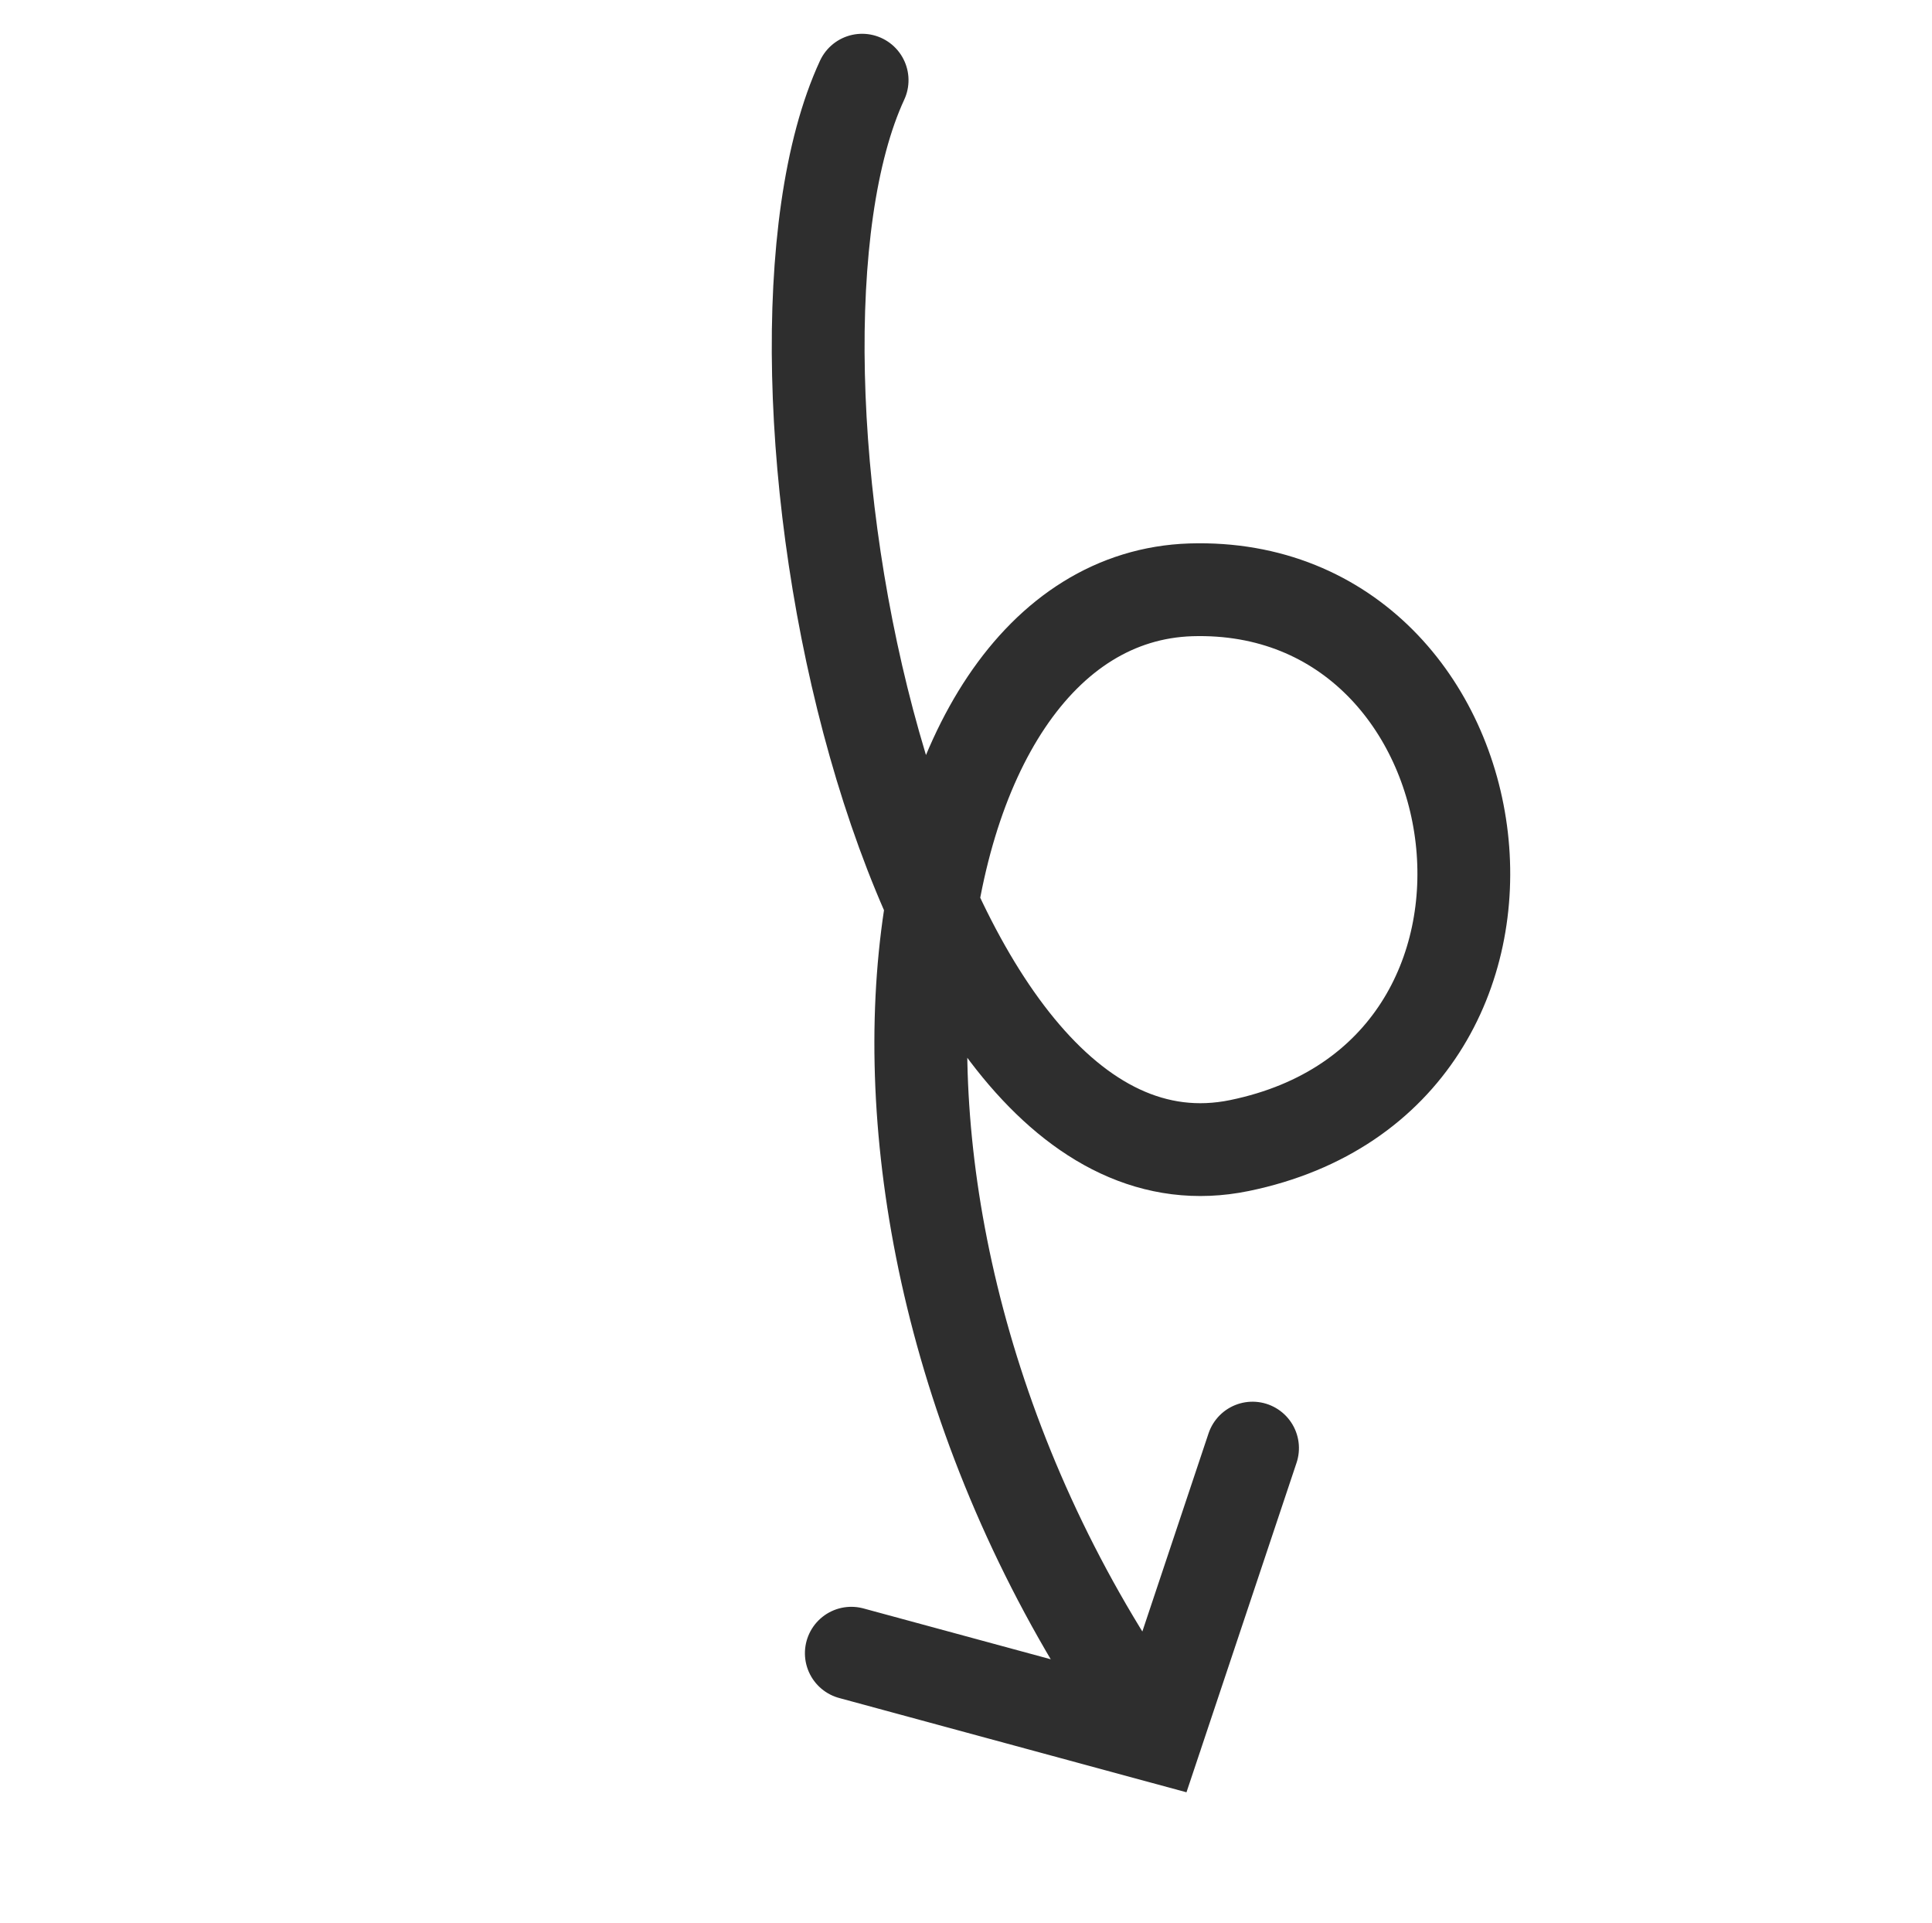
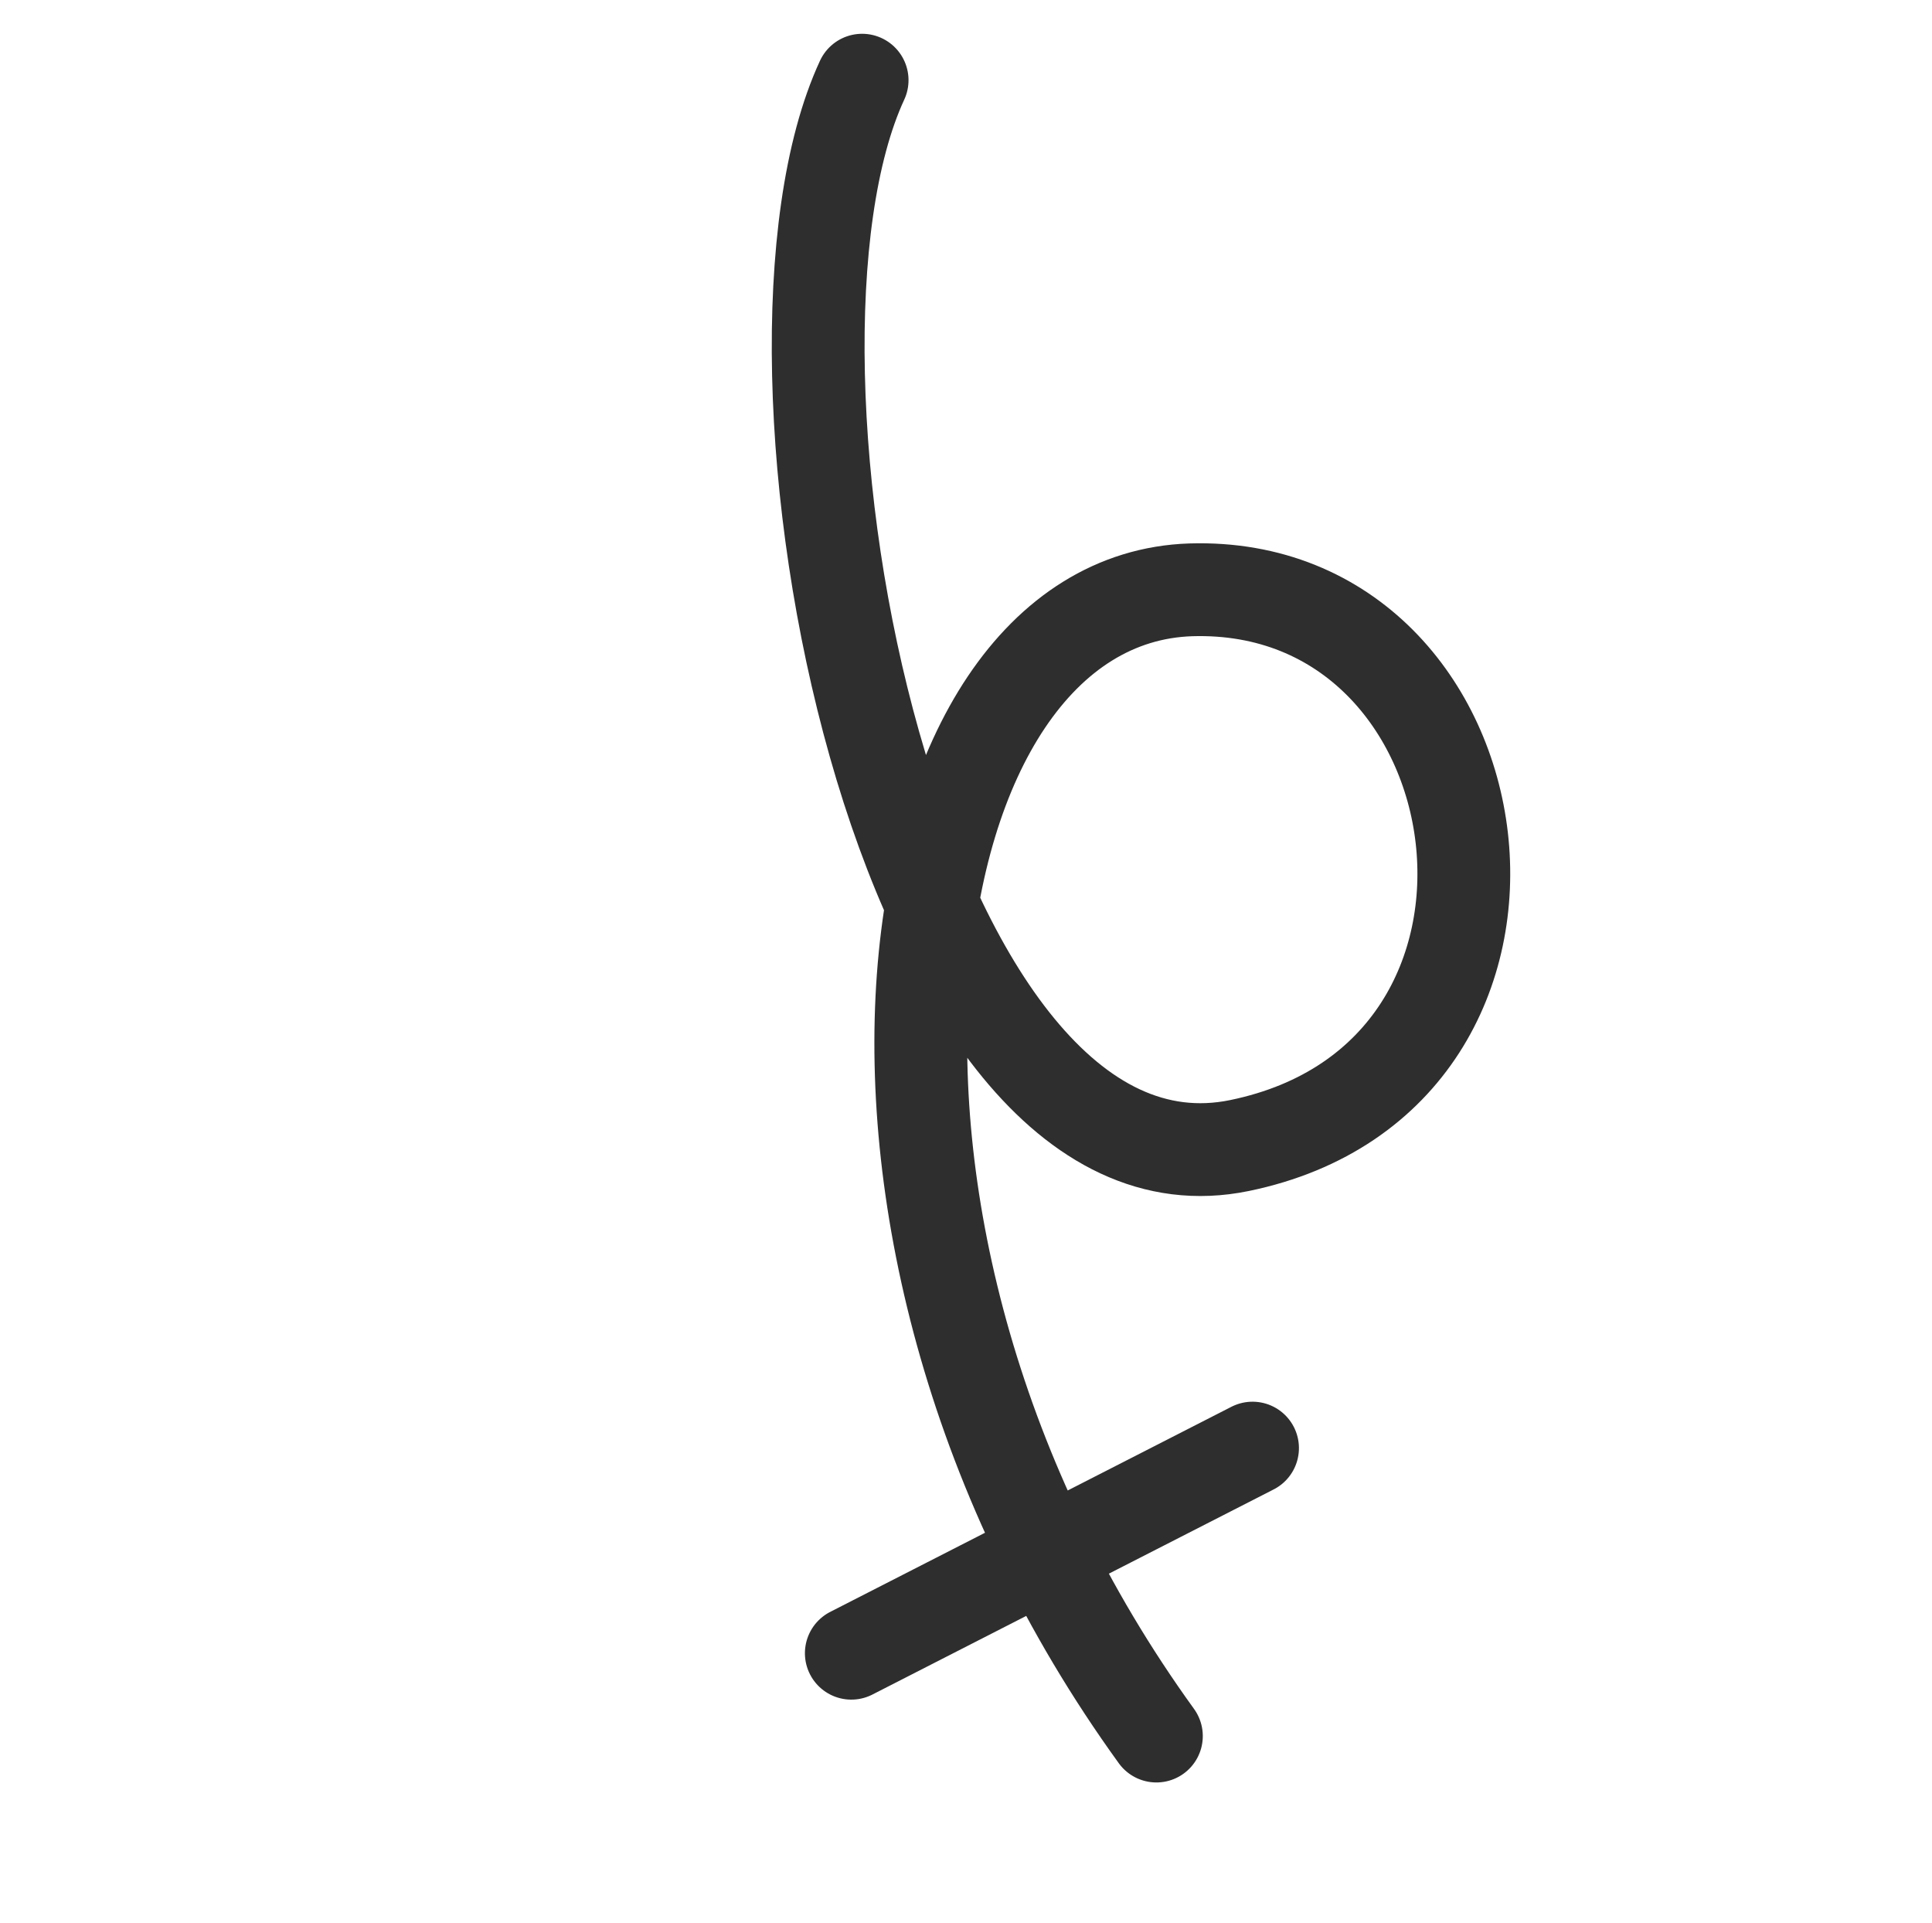
<svg xmlns="http://www.w3.org/2000/svg" width="41.638" height="41.437" viewBox="0 0 41.638 41.437">
-   <path id="pfeil" d="M9.444,26.031l-6.085,2.4L.5,22.248M26.616.638C20.2,2.375,8.381,16.971,14.257,21.624s13.051-3.4,8.5-8.5C18.4,8.265,6.638,15.407,3.359,28.432" transform="translate(0.983 21.707) rotate(-50)" fill="none" stroke="#2e2e2e" stroke-linecap="round" stroke-width="2" />
+   <path id="pfeil" d="M9.444,26.031L.5,22.248M26.616.638C20.2,2.375,8.381,16.971,14.257,21.624s13.051-3.4,8.5-8.5C18.4,8.265,6.638,15.407,3.359,28.432" transform="translate(0.983 21.707) rotate(-50)" fill="none" stroke="#2e2e2e" stroke-linecap="round" stroke-width="2" />
</svg>